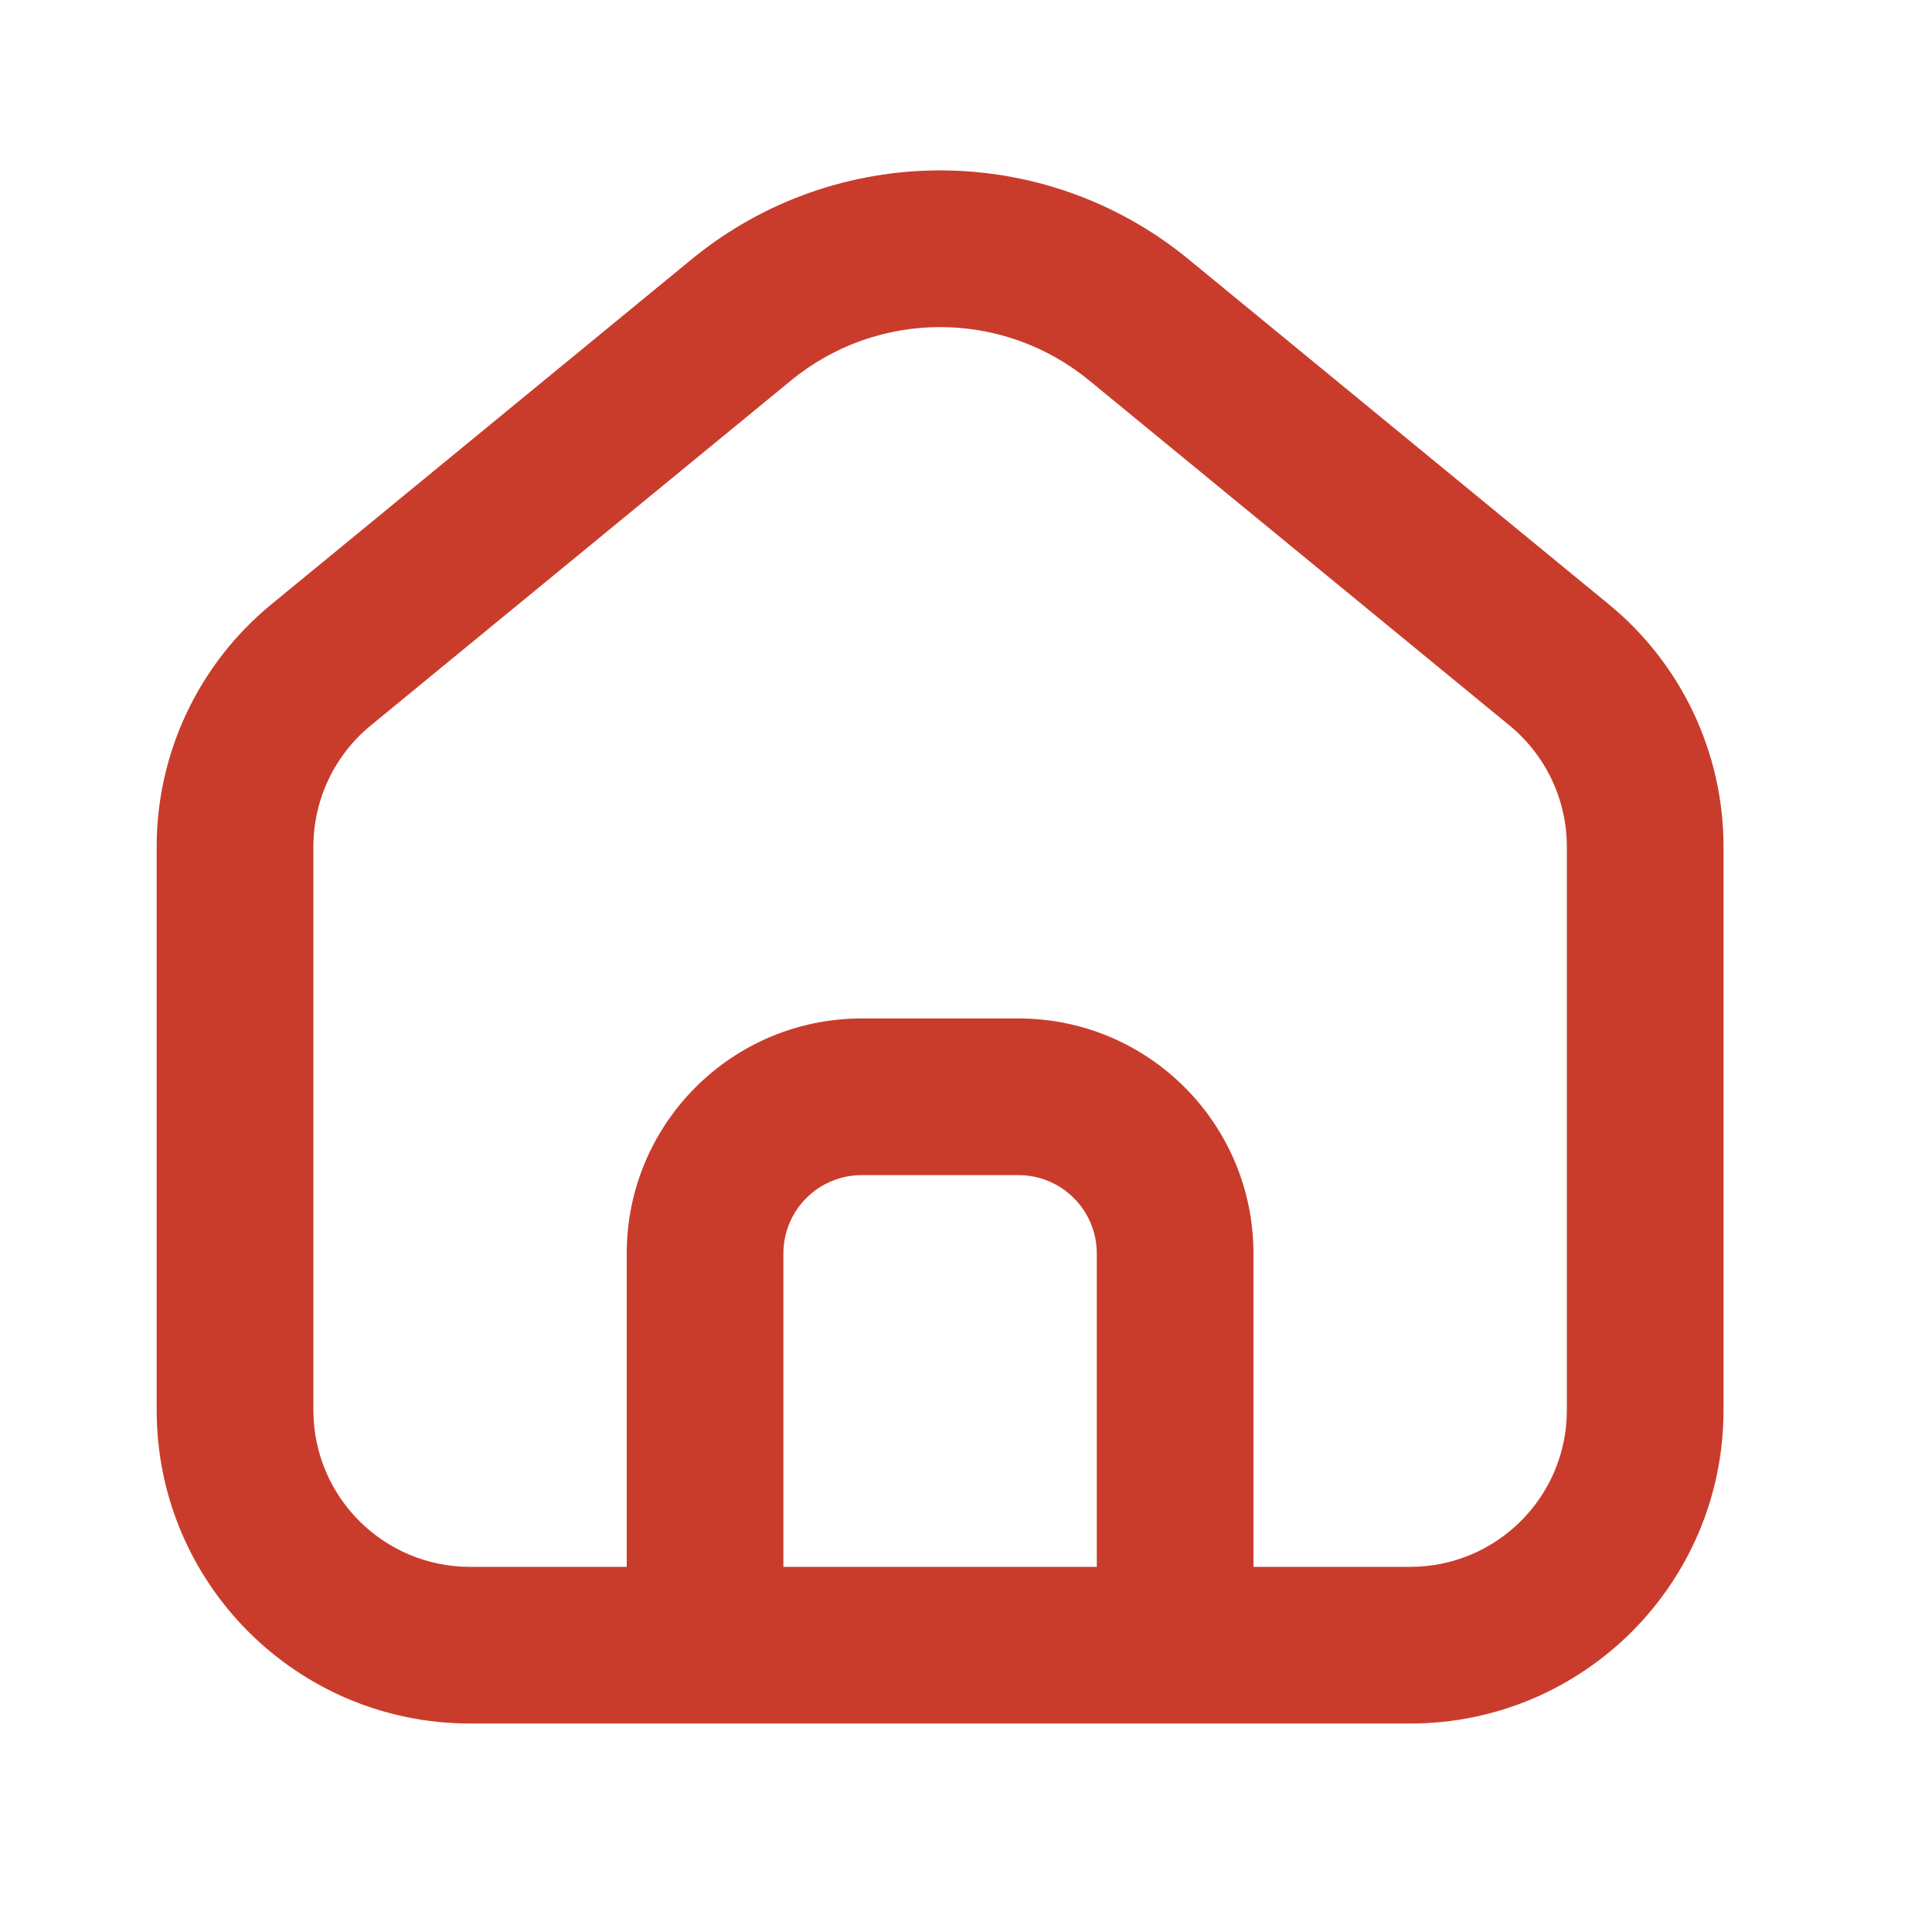
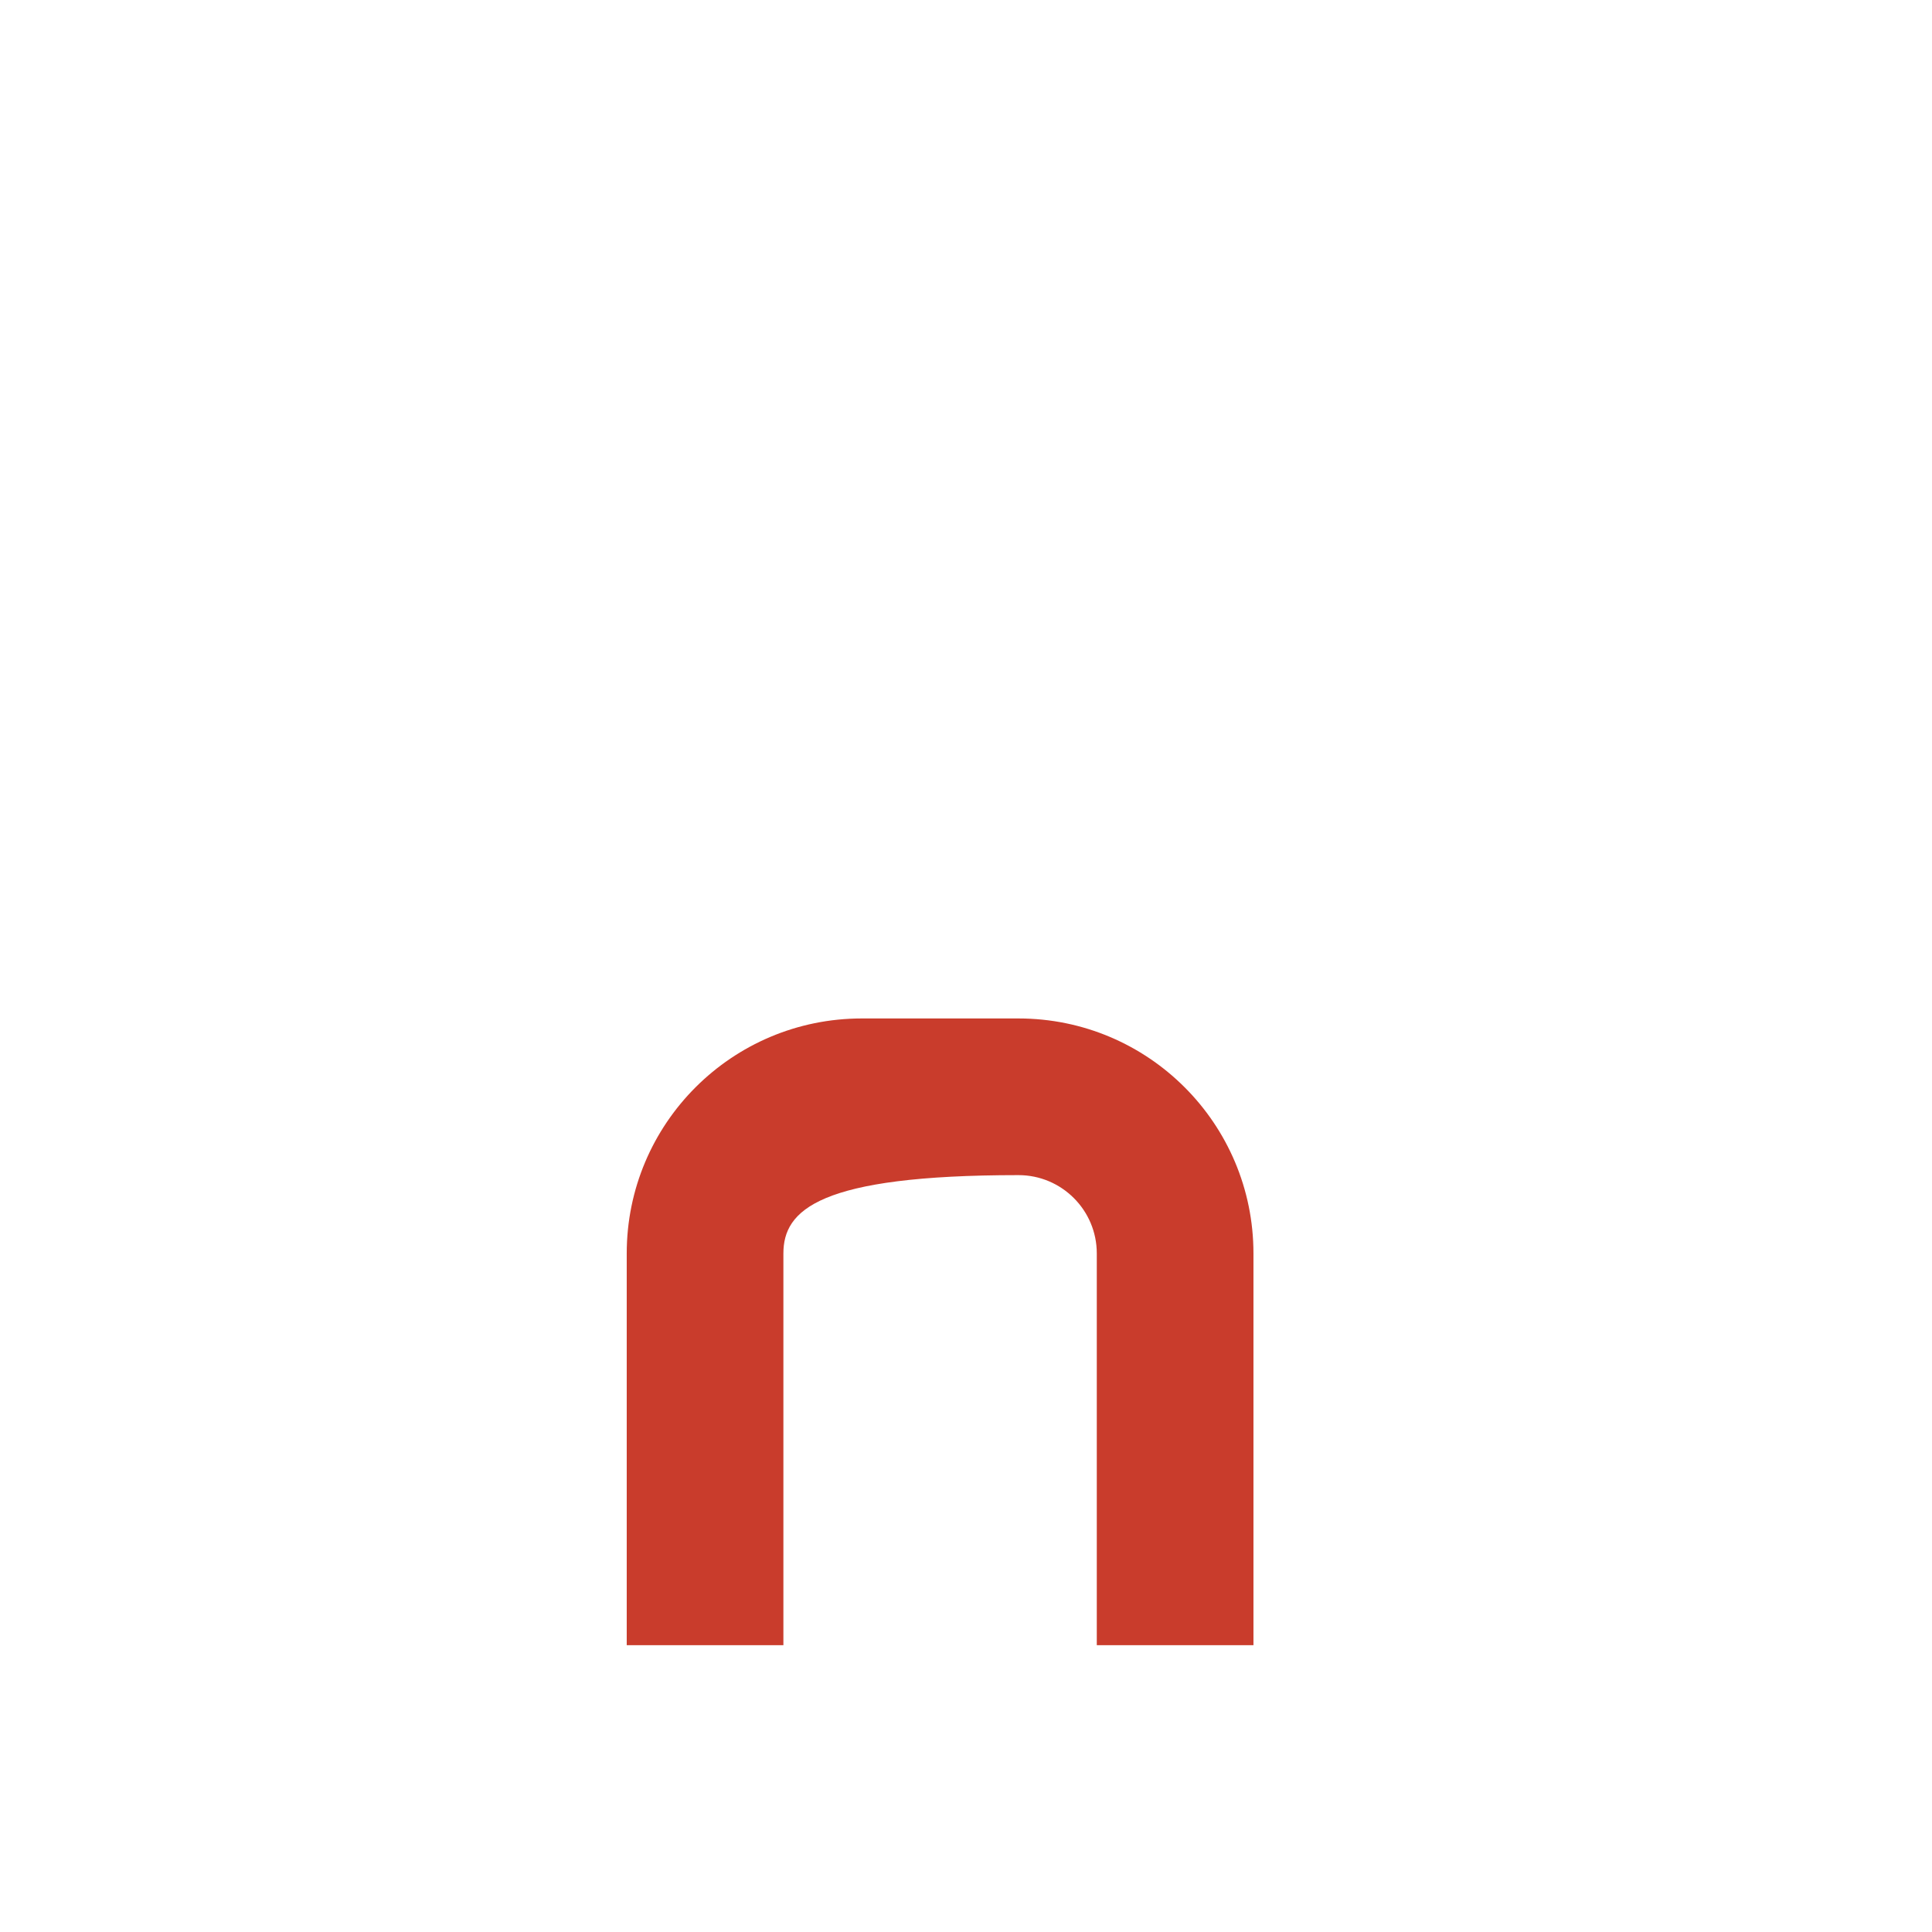
<svg xmlns="http://www.w3.org/2000/svg" width="33" height="33" viewBox="0 0 33 33" fill="none">
-   <path fill-rule="evenodd" clip-rule="evenodd" d="M18.605 6.499C17.125 5.283 14.991 5.283 13.511 6.499L6.331 12.393C5.711 12.902 5.353 13.661 5.353 14.462V24.087C5.353 25.565 6.551 26.763 8.029 26.763H24.087C25.565 26.763 26.763 25.565 26.763 24.087V14.462C26.763 13.661 26.404 12.902 25.785 12.393L18.605 6.499ZM11.812 4.43C14.28 2.404 17.836 2.404 20.303 4.43L27.483 10.325C28.722 11.342 29.439 12.86 29.439 14.462V24.087C29.439 27.043 27.043 29.439 24.087 29.439H8.029C5.073 29.439 2.676 27.043 2.676 24.087V14.462C2.676 12.86 3.394 11.342 4.632 10.325L11.812 4.43Z" fill="#C93C2C" />
-   <path fill-rule="evenodd" clip-rule="evenodd" d="M10.705 21.41C10.705 19.193 12.502 17.396 14.72 17.396H17.396C19.613 17.396 21.41 19.193 21.41 21.41V28.101H18.734V21.41C18.734 20.671 18.135 20.072 17.396 20.072H14.72C13.98 20.072 13.381 20.671 13.381 21.41V28.101H10.705V21.41Z" fill="#C93C2C" />
+   <path fill-rule="evenodd" clip-rule="evenodd" d="M10.705 21.41C10.705 19.193 12.502 17.396 14.72 17.396H17.396C19.613 17.396 21.41 19.193 21.41 21.41V28.101H18.734V21.41C18.734 20.671 18.135 20.072 17.396 20.072C13.98 20.072 13.381 20.671 13.381 21.41V28.101H10.705V21.41Z" fill="#C93C2C" />
</svg>